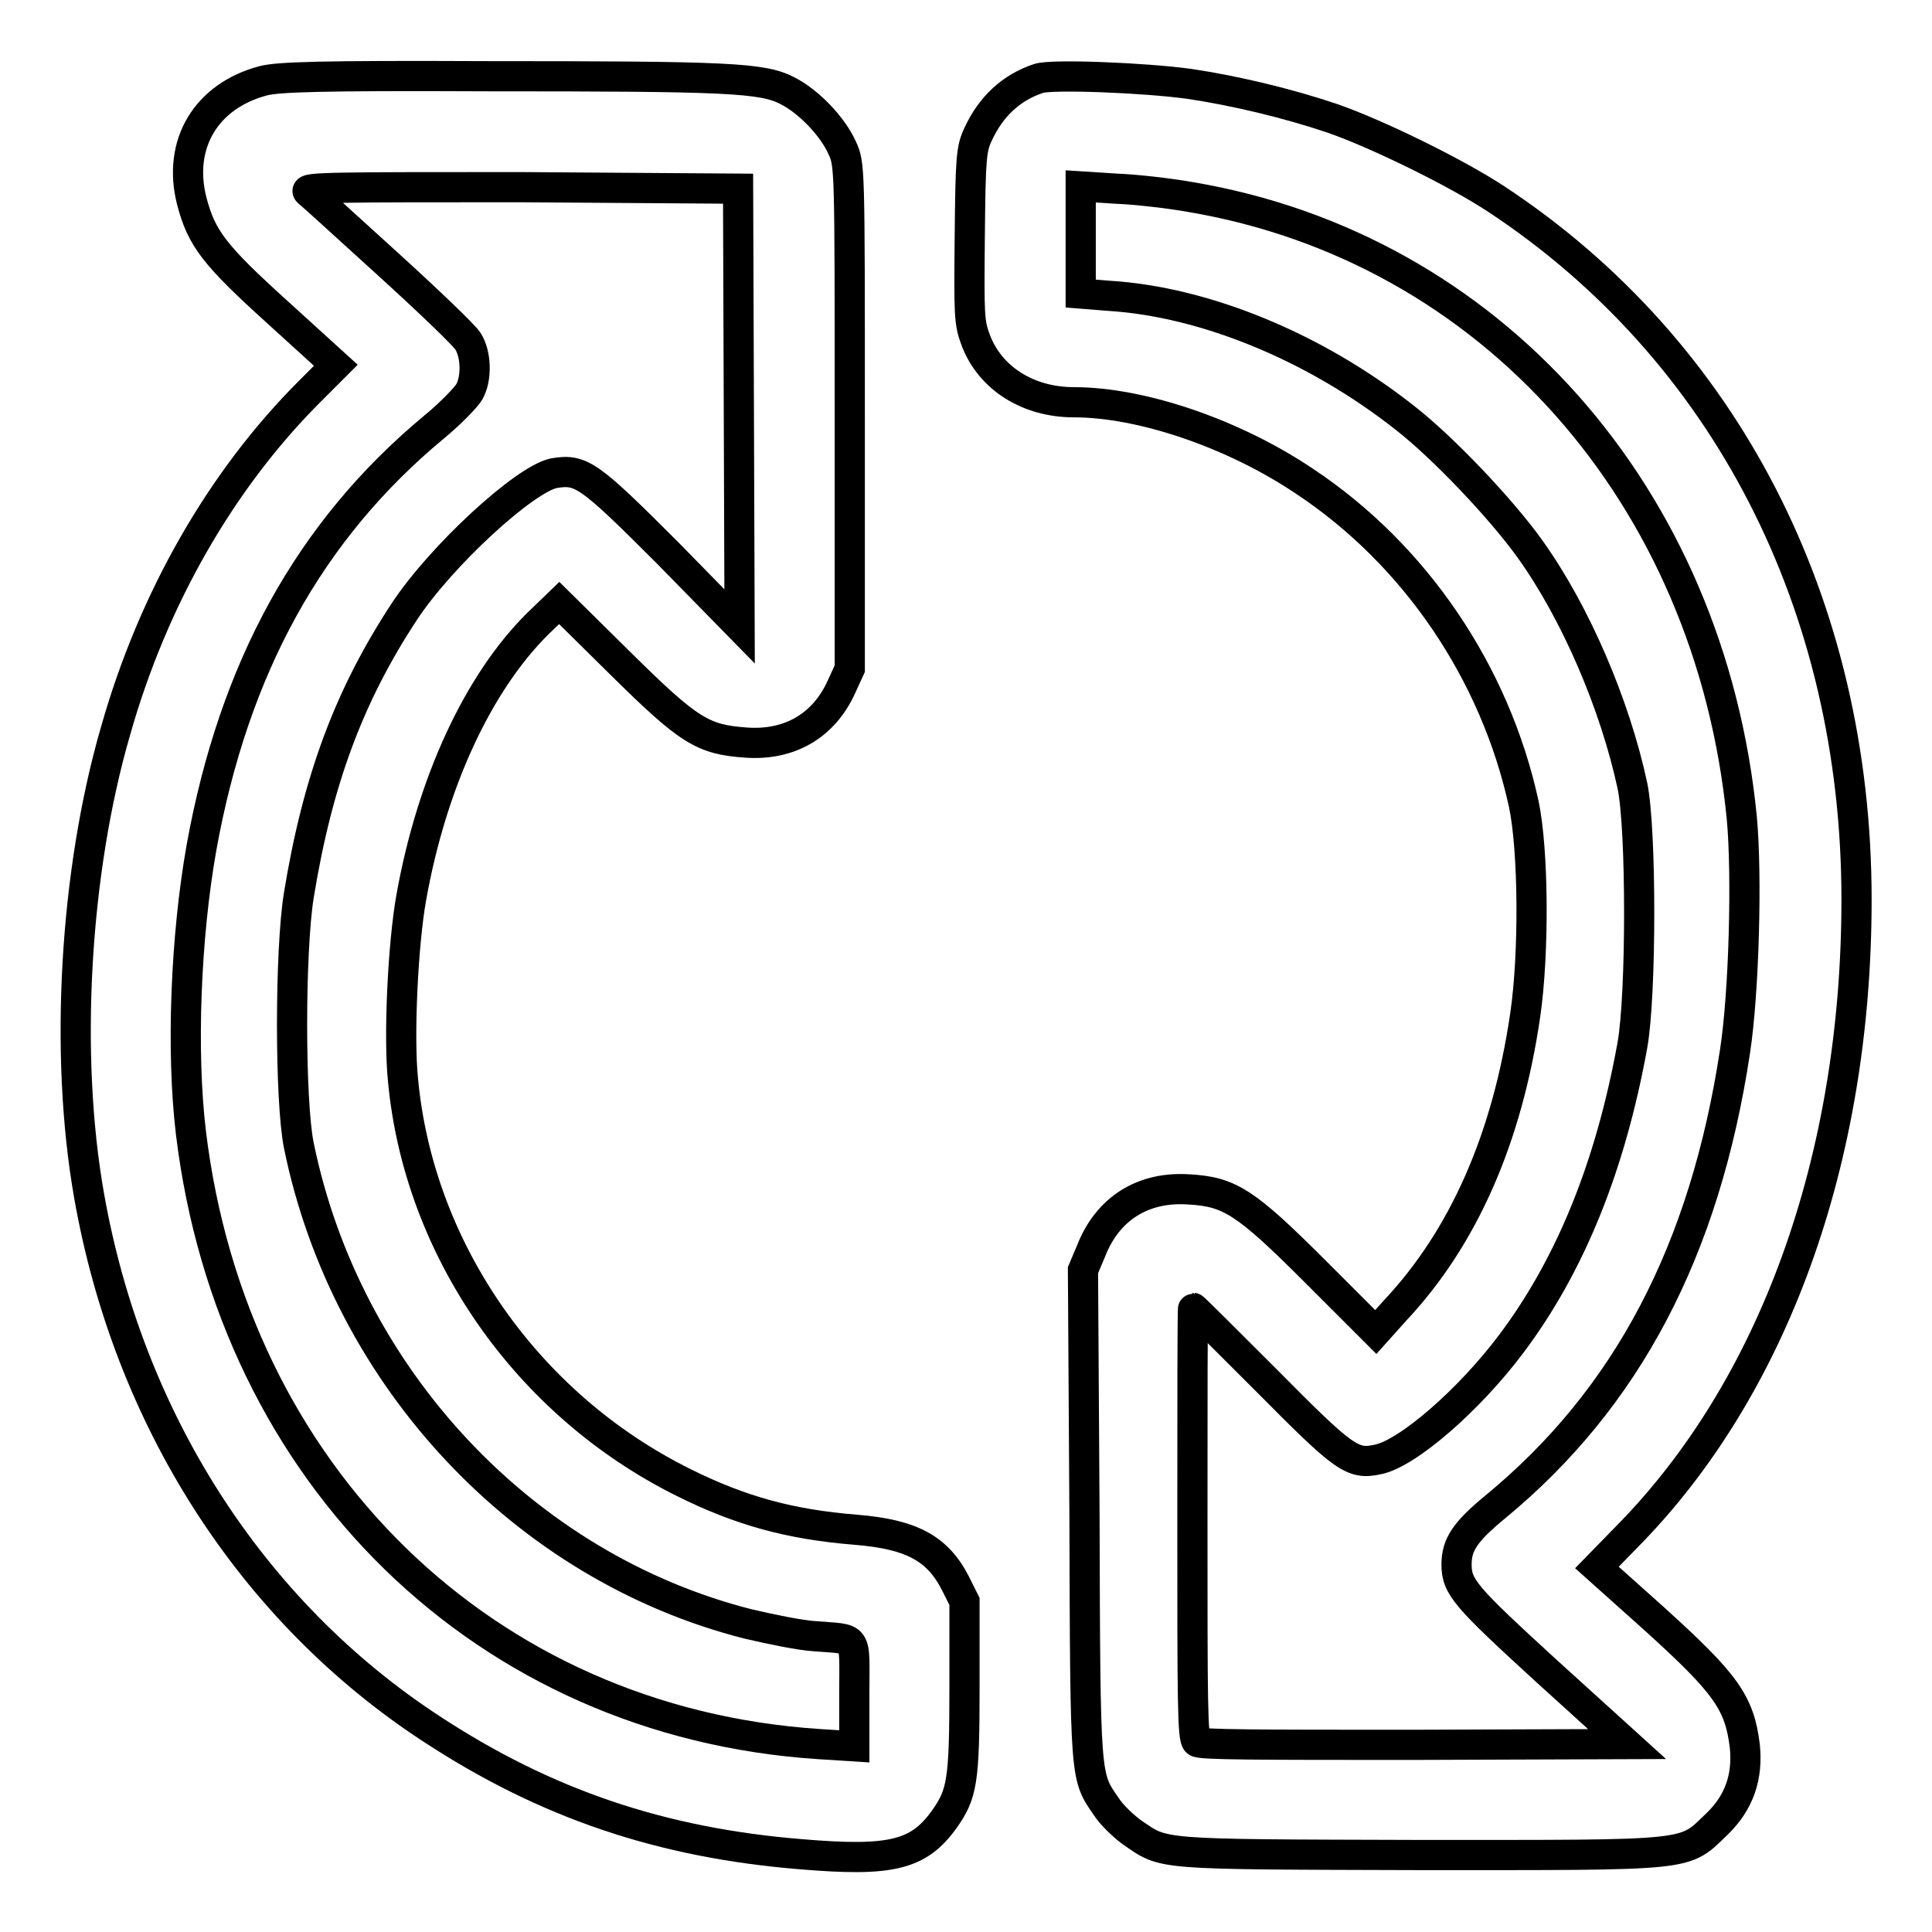
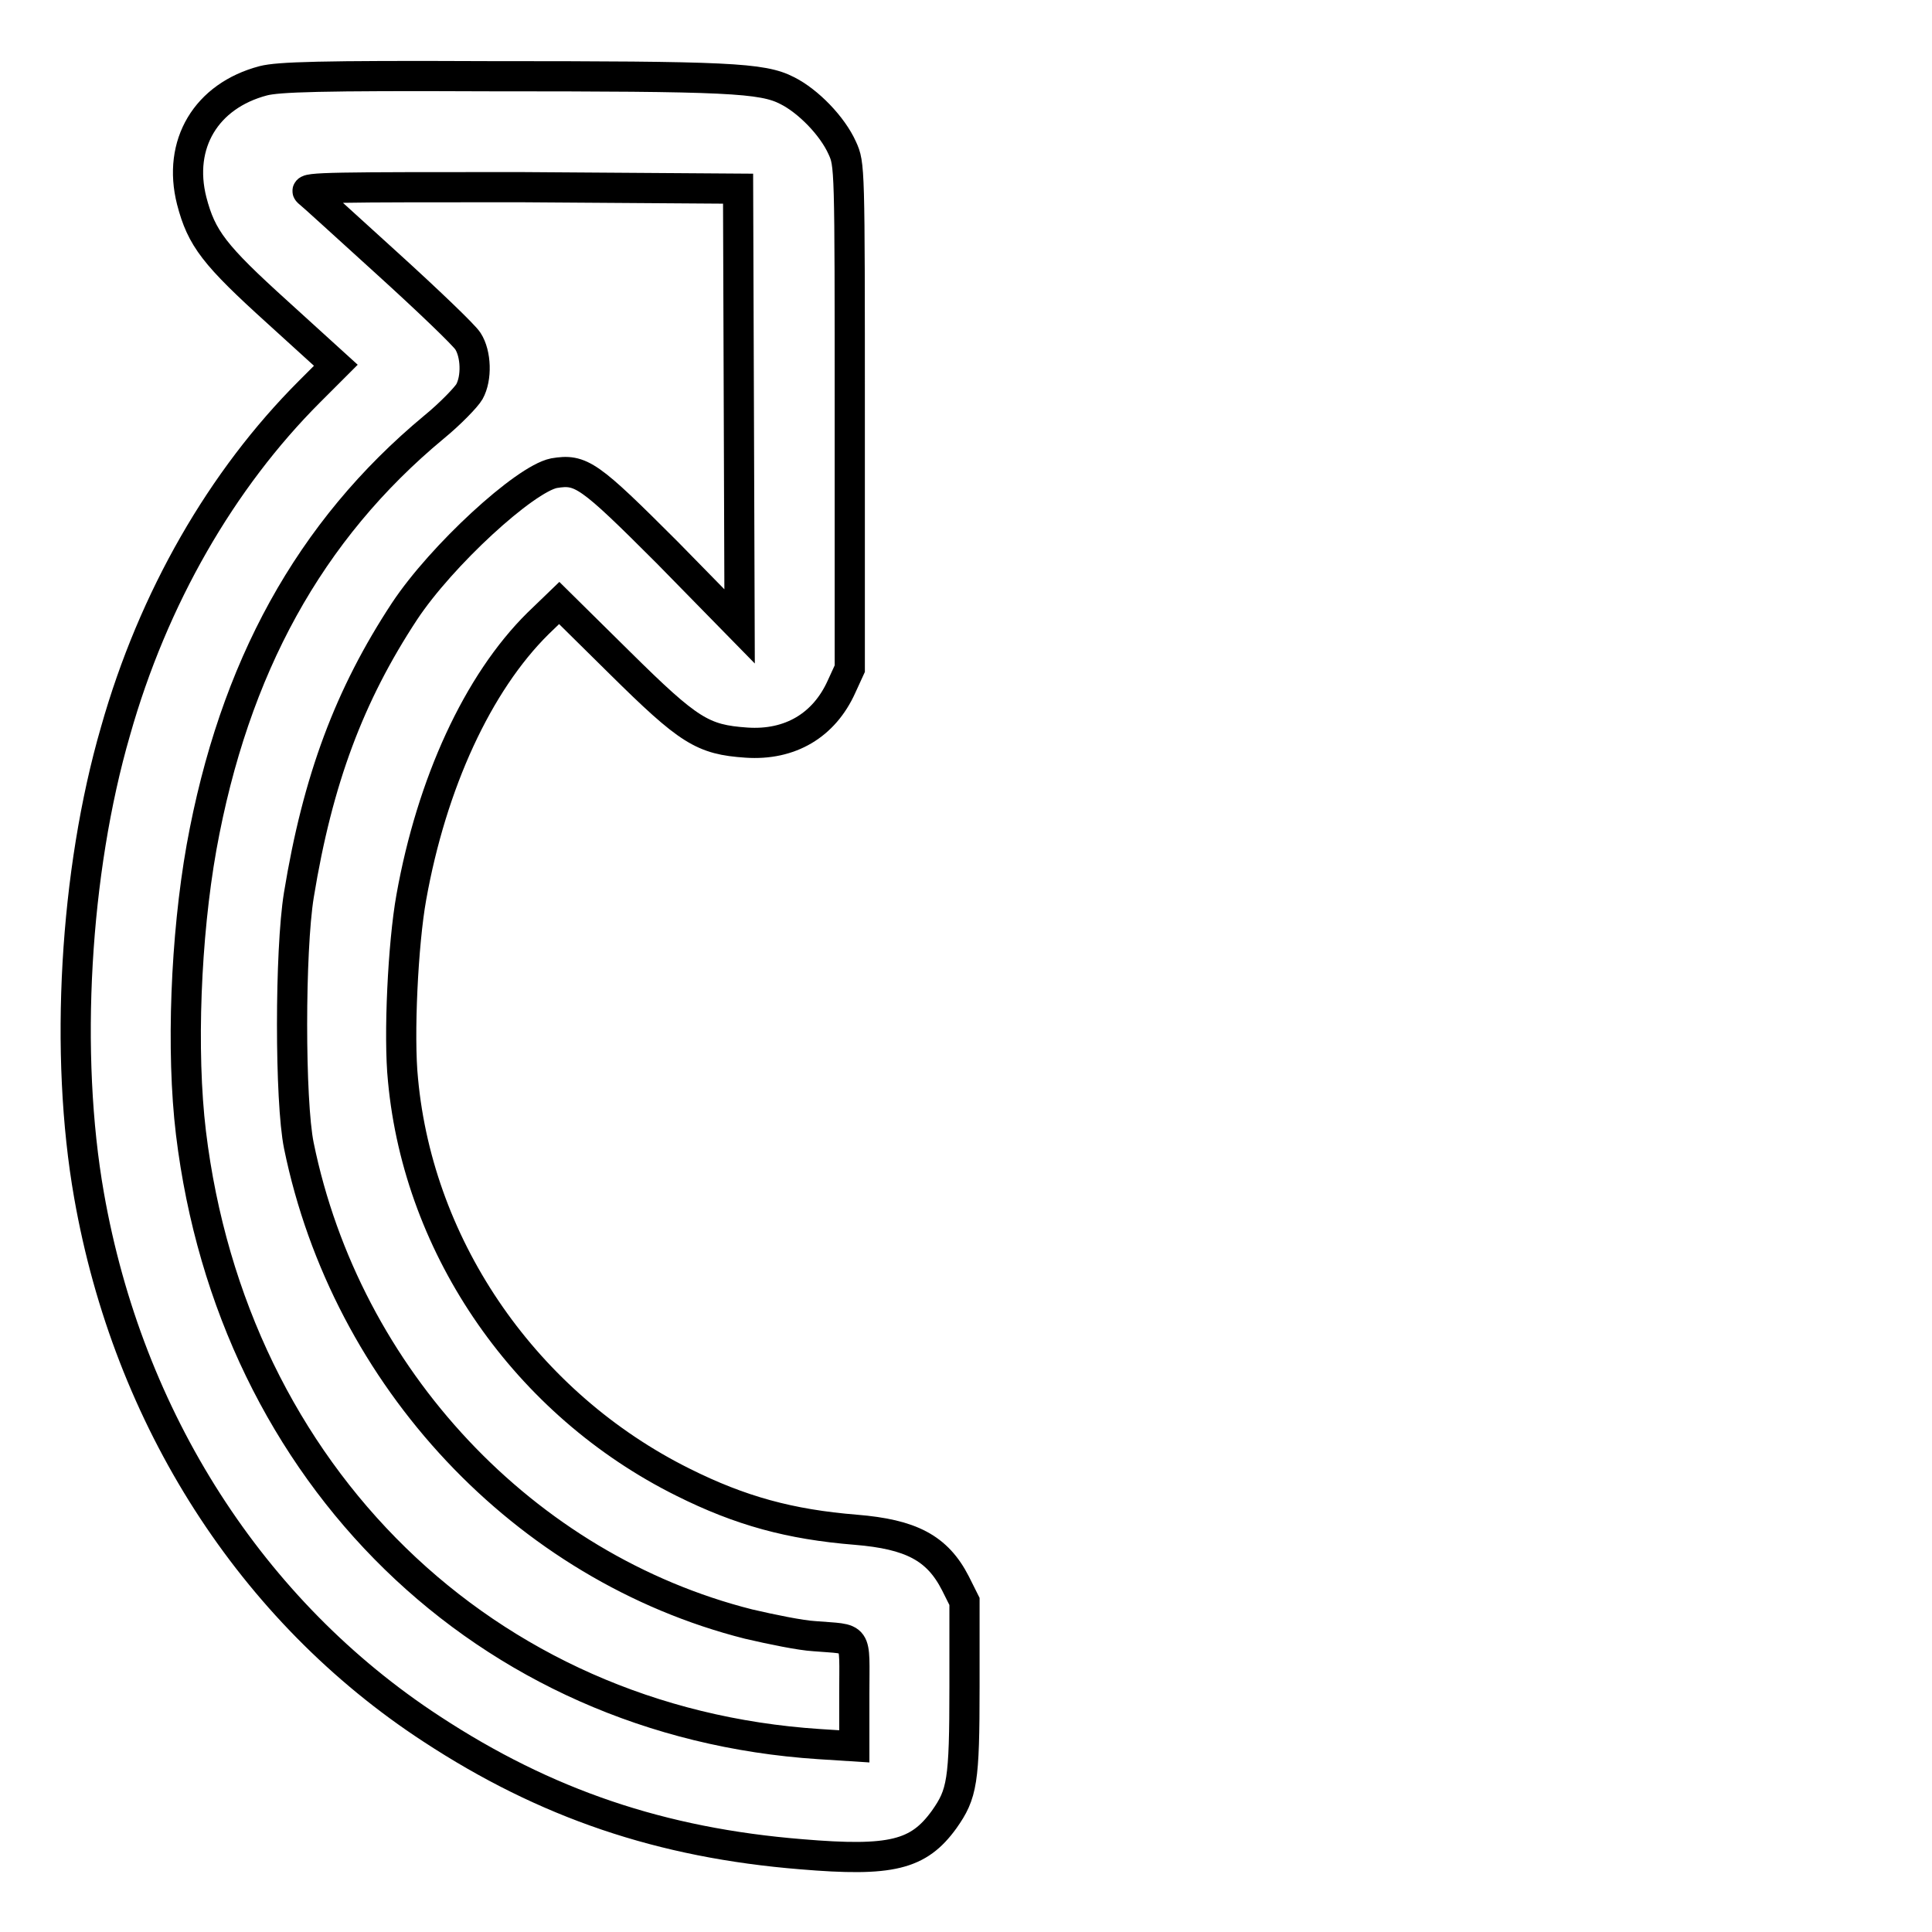
<svg xmlns="http://www.w3.org/2000/svg" version="1.1" x="0px" y="0px" viewBox="0 0 256 256" enable-background="new 0 0 256 256" xml:space="preserve">
  <g>
    <g>
      <g>
        <path stroke-width="4" fill-opacity="0" stroke="#000000" d="M34.9,10.7c-7.6,2-11.4,8.4-9.5,15.9c1.3,5,3,7.2,11.4,14.8l7.7,7L41,51.9c-11.6,11.6-20.7,27.3-25.7,45c-5.4,18.6-6.8,42.8-3.5,61.5c5.2,29.6,21.5,55.1,45.4,70.7c15.1,9.9,30.4,15.1,49,16.6c11.9,1,15.5,0.1,18.9-4.6c2.4-3.4,2.7-5,2.7-17.6l0-11.3l-1.2-2.4c-2.4-4.7-5.9-6.5-13.2-7.1c-8.7-0.7-15.3-2.5-22.9-6.3c-20.7-10.3-35-30.8-37.1-53.3c-0.6-5.8,0-18.1,1.1-24.2c2.7-15.1,8.8-28.4,16.8-36.3l2.8-2.7l8,7.9c9.2,9.1,11,10.2,16.8,10.6c5.8,0.4,10.3-2.3,12.6-7.4l1.1-2.4V55.2c0-33.3,0-33.4-1-35.6c-1.3-2.9-4.5-6.2-7.3-7.6c-3.3-1.7-7.9-1.9-39.7-1.9C42.2,10,36.9,10.2,34.9,10.7z M97.9,54l0.1,29l-9.6-9.8C78,62.8,77,62.1,73.4,62.7C69.5,63.5,58.5,73.6,53.6,81c-7.3,11.1-11.5,22.3-14,37.6c-1.2,7.4-1.2,27.3,0,33.2c6.3,30.8,29.9,55.9,59.6,63.4c3,0.7,6.9,1.5,8.7,1.6c5.9,0.5,5.3-0.4,5.3,7.6v7l-4.7-0.3c-44.2-2.9-77.7-35.6-83.2-81c-1.3-10.8-0.7-26,1.4-37.8c4.3-23.8,14.3-42,30.8-55.7c2.2-1.8,4.3-4,4.7-4.7c1-1.8,0.9-5-0.2-6.7c-0.5-0.8-5.3-5.4-10.7-10.3c-5.4-4.9-10.1-9.2-10.5-9.5c-0.6-0.6,3.7-0.6,28.1-0.6L97.8,25L97.9,54z" />
-         <path stroke-width="4" fill-opacity="0" stroke="#000000" d="M137.6,10.4c-3.6,1.2-6.3,3.7-8,7.4c-0.9,1.9-1,3.1-1.1,13.4c-0.1,10.6-0.1,11.5,0.8,13.9c1.9,5,6.9,8.2,13,8.2c8.9,0,21.1,4.1,30.6,10.5c14.6,9.7,25.2,25.3,29,42.7c1.3,6.1,1.4,19.8,0.2,28c-2.4,16.4-8.2,29.5-17.2,39.1l-2.6,2.9l-8.1-8.1c-9.2-9.2-11.3-10.5-16.7-10.8c-6-0.4-10.7,2.5-12.9,8.1l-1.1,2.6l0.2,32.5c0.1,35.5,0.1,34.5,2.9,38.6c0.7,1.1,2.3,2.6,3.4,3.4c4.4,3,2.8,2.9,38,3c36.8,0,35,0.2,39.5-4.1c3-2.9,4.1-6.3,3.7-10.3c-0.7-5.8-2.5-8.3-12-16.9l-7.6-6.8l3.9-4C235,184,246,153.6,246,119.2c0-39.1-17.4-72.8-47.7-92.8c-5.3-3.5-15.7-8.6-21.7-10.7c-5.9-2-13-3.7-19.1-4.6C151.6,10.3,139.3,9.8,137.6,10.4z M157.7,26.1c39.8,6.7,68.9,39.5,73.1,82.3c0.7,7.5,0.3,23.1-0.9,30.9c-4,26.4-14.3,46-31.8,60.4c-4,3.3-5.1,5-5.1,7.6c0,3,1.2,4.3,11.9,14.1l10.7,9.7l-28.2,0.1c-20.4,0-28.4,0-28.8-0.4c-0.6-0.4-0.6-5.5-0.6-29c0-15.7,0-28.5,0.1-28.5c0.1,0,4.5,4.4,9.8,9.7c10.2,10.3,11.3,11.1,14.6,10.4c3.9-0.7,12.2-7.9,17.8-15.4c7.8-10.4,13.1-23.5,16-39.5c1.2-6.7,1.2-28.7,0-34.4c-2.3-10.7-7.5-22.9-13.6-31.4c-3.8-5.3-11.5-13.4-16.5-17.3C174.3,46,159.7,40,147,39.2l-3.8-0.3v-7.1v-7.1l4.7,0.3C150.5,25.1,154.9,25.6,157.7,26.1z" />
      </g>
    </g>
  </g>
</svg>